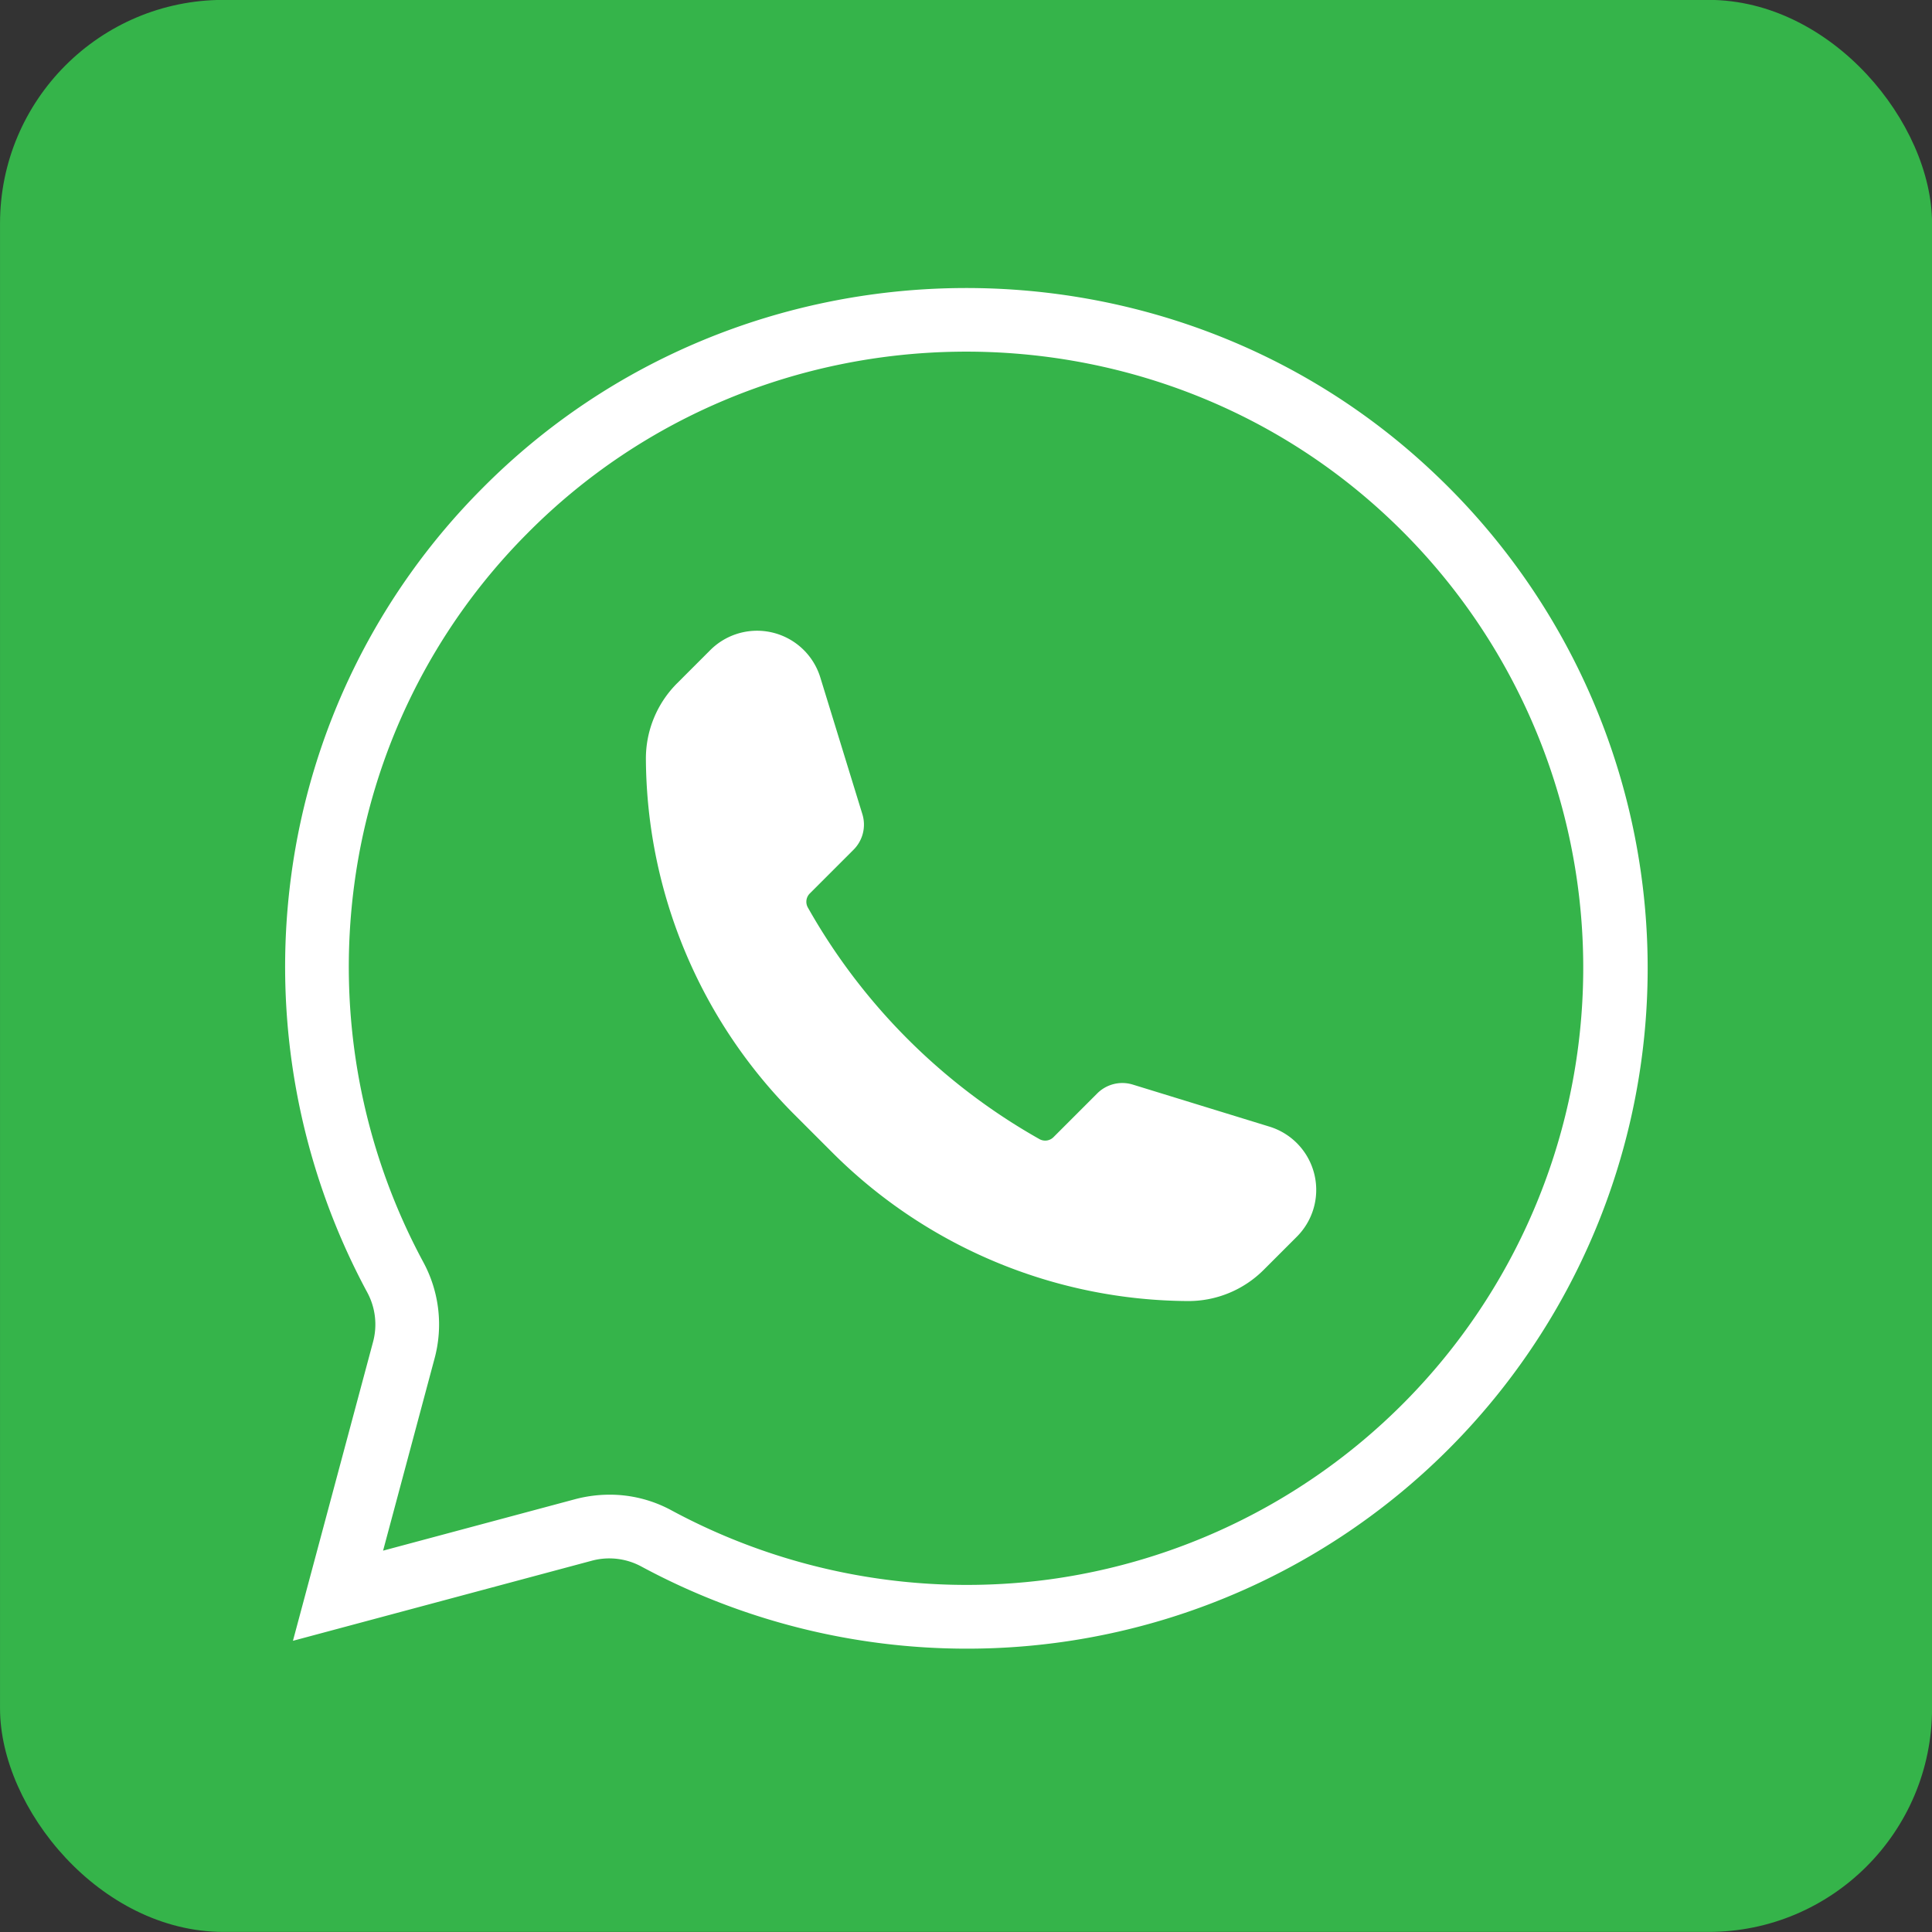
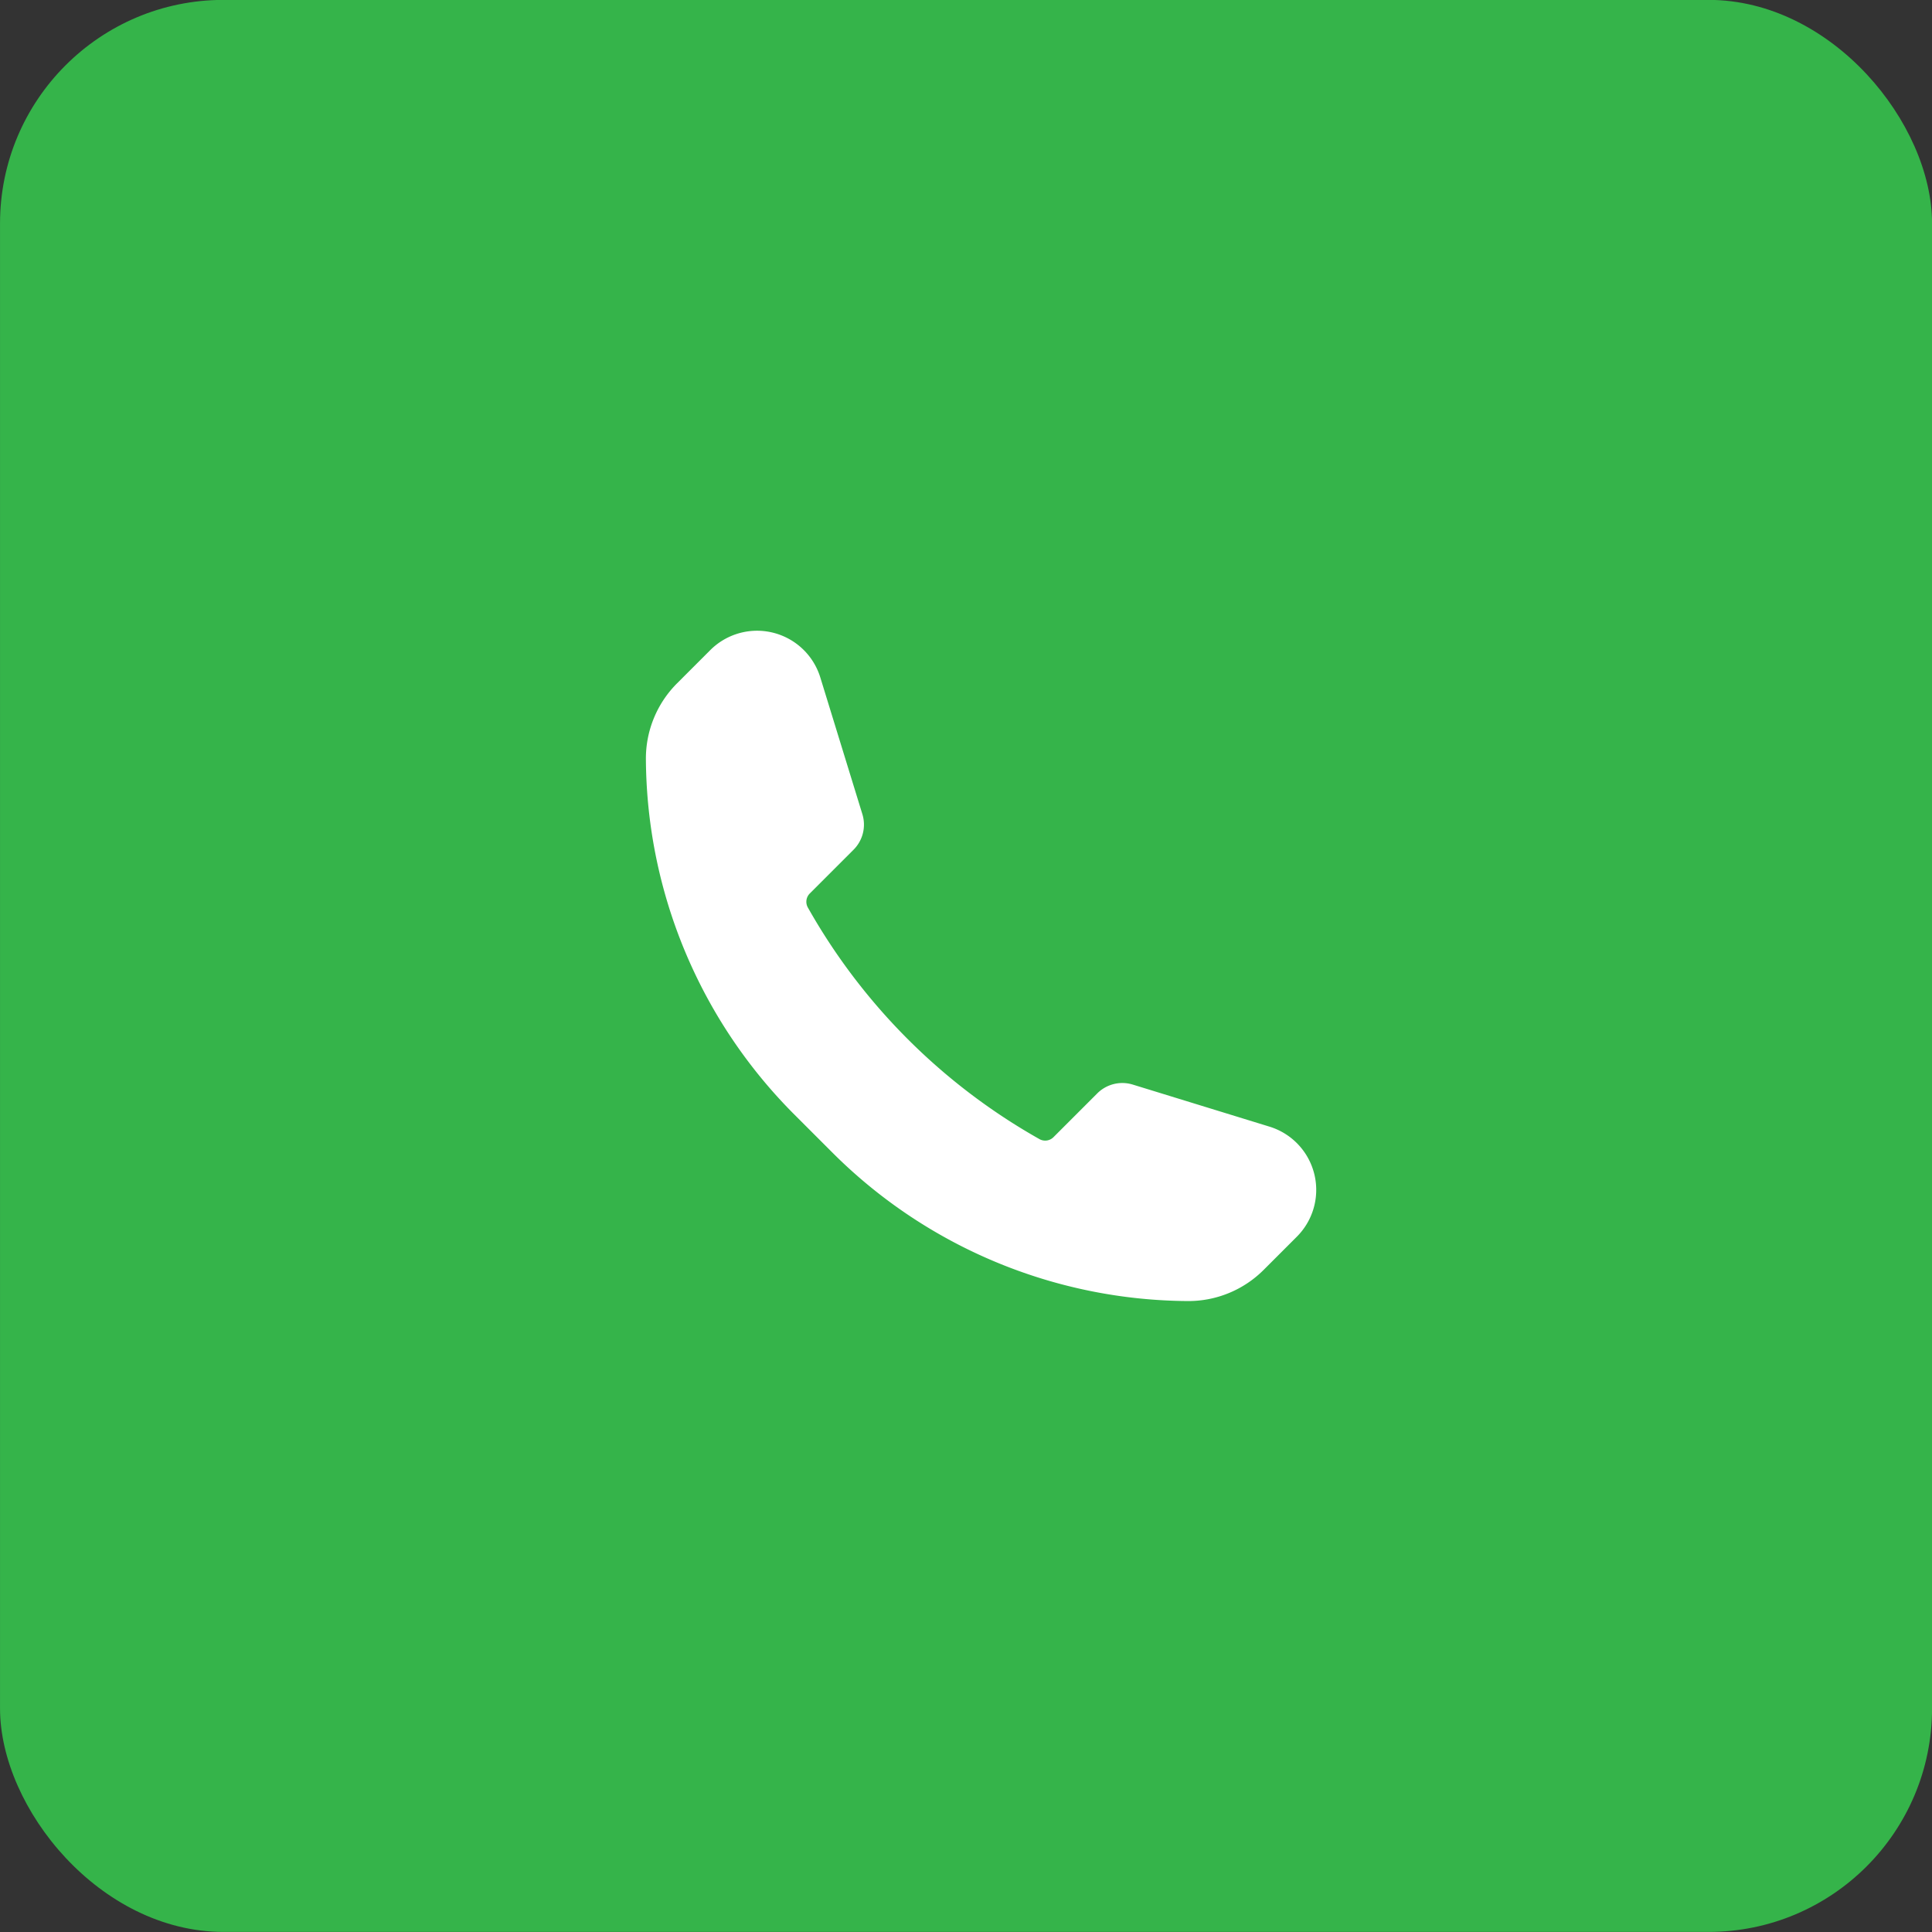
<svg xmlns="http://www.w3.org/2000/svg" data-name="Layer 1" height="303.1" preserveAspectRatio="xMidYMid meet" version="1.0" viewBox="82.2 95.4 303.1 303.1" width="303.1" zoomAndPan="magnify">
  <rect x="82.2" y="95.4" width="303.1" height="303.1" fill="#333333" stroke="none" />
  <g id="change1_1">
    <rect fill="#35b44a" height="303.105" rx="35.072" ry="35.072" width="303.105" x="82.204" y="95.383" />
  </g>
  <g id="change2_1">
    <path d="M280.445,294.627l5.208-5.209a10.381,10.381,0,0,0,2.934-8.832h0a10.382,10.382,0,0,0-7.223-8.433l-21.453-6.6a5.564,5.564,0,0,0-5.571,1.385l-6.869,6.869a1.838,1.838,0,0,1-2.2.3h0a95.567,95.567,0,0,1-36.331-36.331h0a1.838,1.838,0,0,1,.3-2.2l6.869-6.869a5.564,5.564,0,0,0,1.385-5.571l-6.6-21.453a10.382,10.382,0,0,0-8.433-7.223h0a10.382,10.382,0,0,0-8.832,2.934l-5.209,5.209a16.694,16.694,0,0,0-4.889,11.909h0a79.531,79.531,0,0,0,23.292,55.743l5.967,5.967a79.531,79.531,0,0,0,55.743,23.292h0A16.7,16.7,0,0,0,280.445,294.627Z" fill="#fff" />
  </g>
  <g id="change2_2">
-     <path d="M233.947,354.049a107.6,107.6,0,0,1-51.178-12.915,10.574,10.574,0,0,0-7.817-.857l-46.794,12.539L140.7,306.021a10.573,10.573,0,0,0-.86-7.82,107.722,107.722,0,0,1-11.967-65.339,105.842,105.842,0,0,1,29.918-60.779c40.688-41.114,107.82-42.106,149.651-2.213a106.758,106.758,0,0,1-73.492,184.179ZM177.84,329.892a20.281,20.281,0,0,1,9.7,2.456,97.617,97.617,0,0,0,59.468,10.813,96.843,96.843,0,0,0,53.525-166.055c-37.912-36.156-98.761-35.255-135.641,2.011a95.92,95.92,0,0,0-27.115,55.08,97.642,97.642,0,0,0,10.843,59.23,20.529,20.529,0,0,1,1.733,15.182L142.3,338.673l30.063-8.055A21.155,21.155,0,0,1,177.84,329.892Z" fill="#fff" />
-   </g>
+     </g>
</svg>